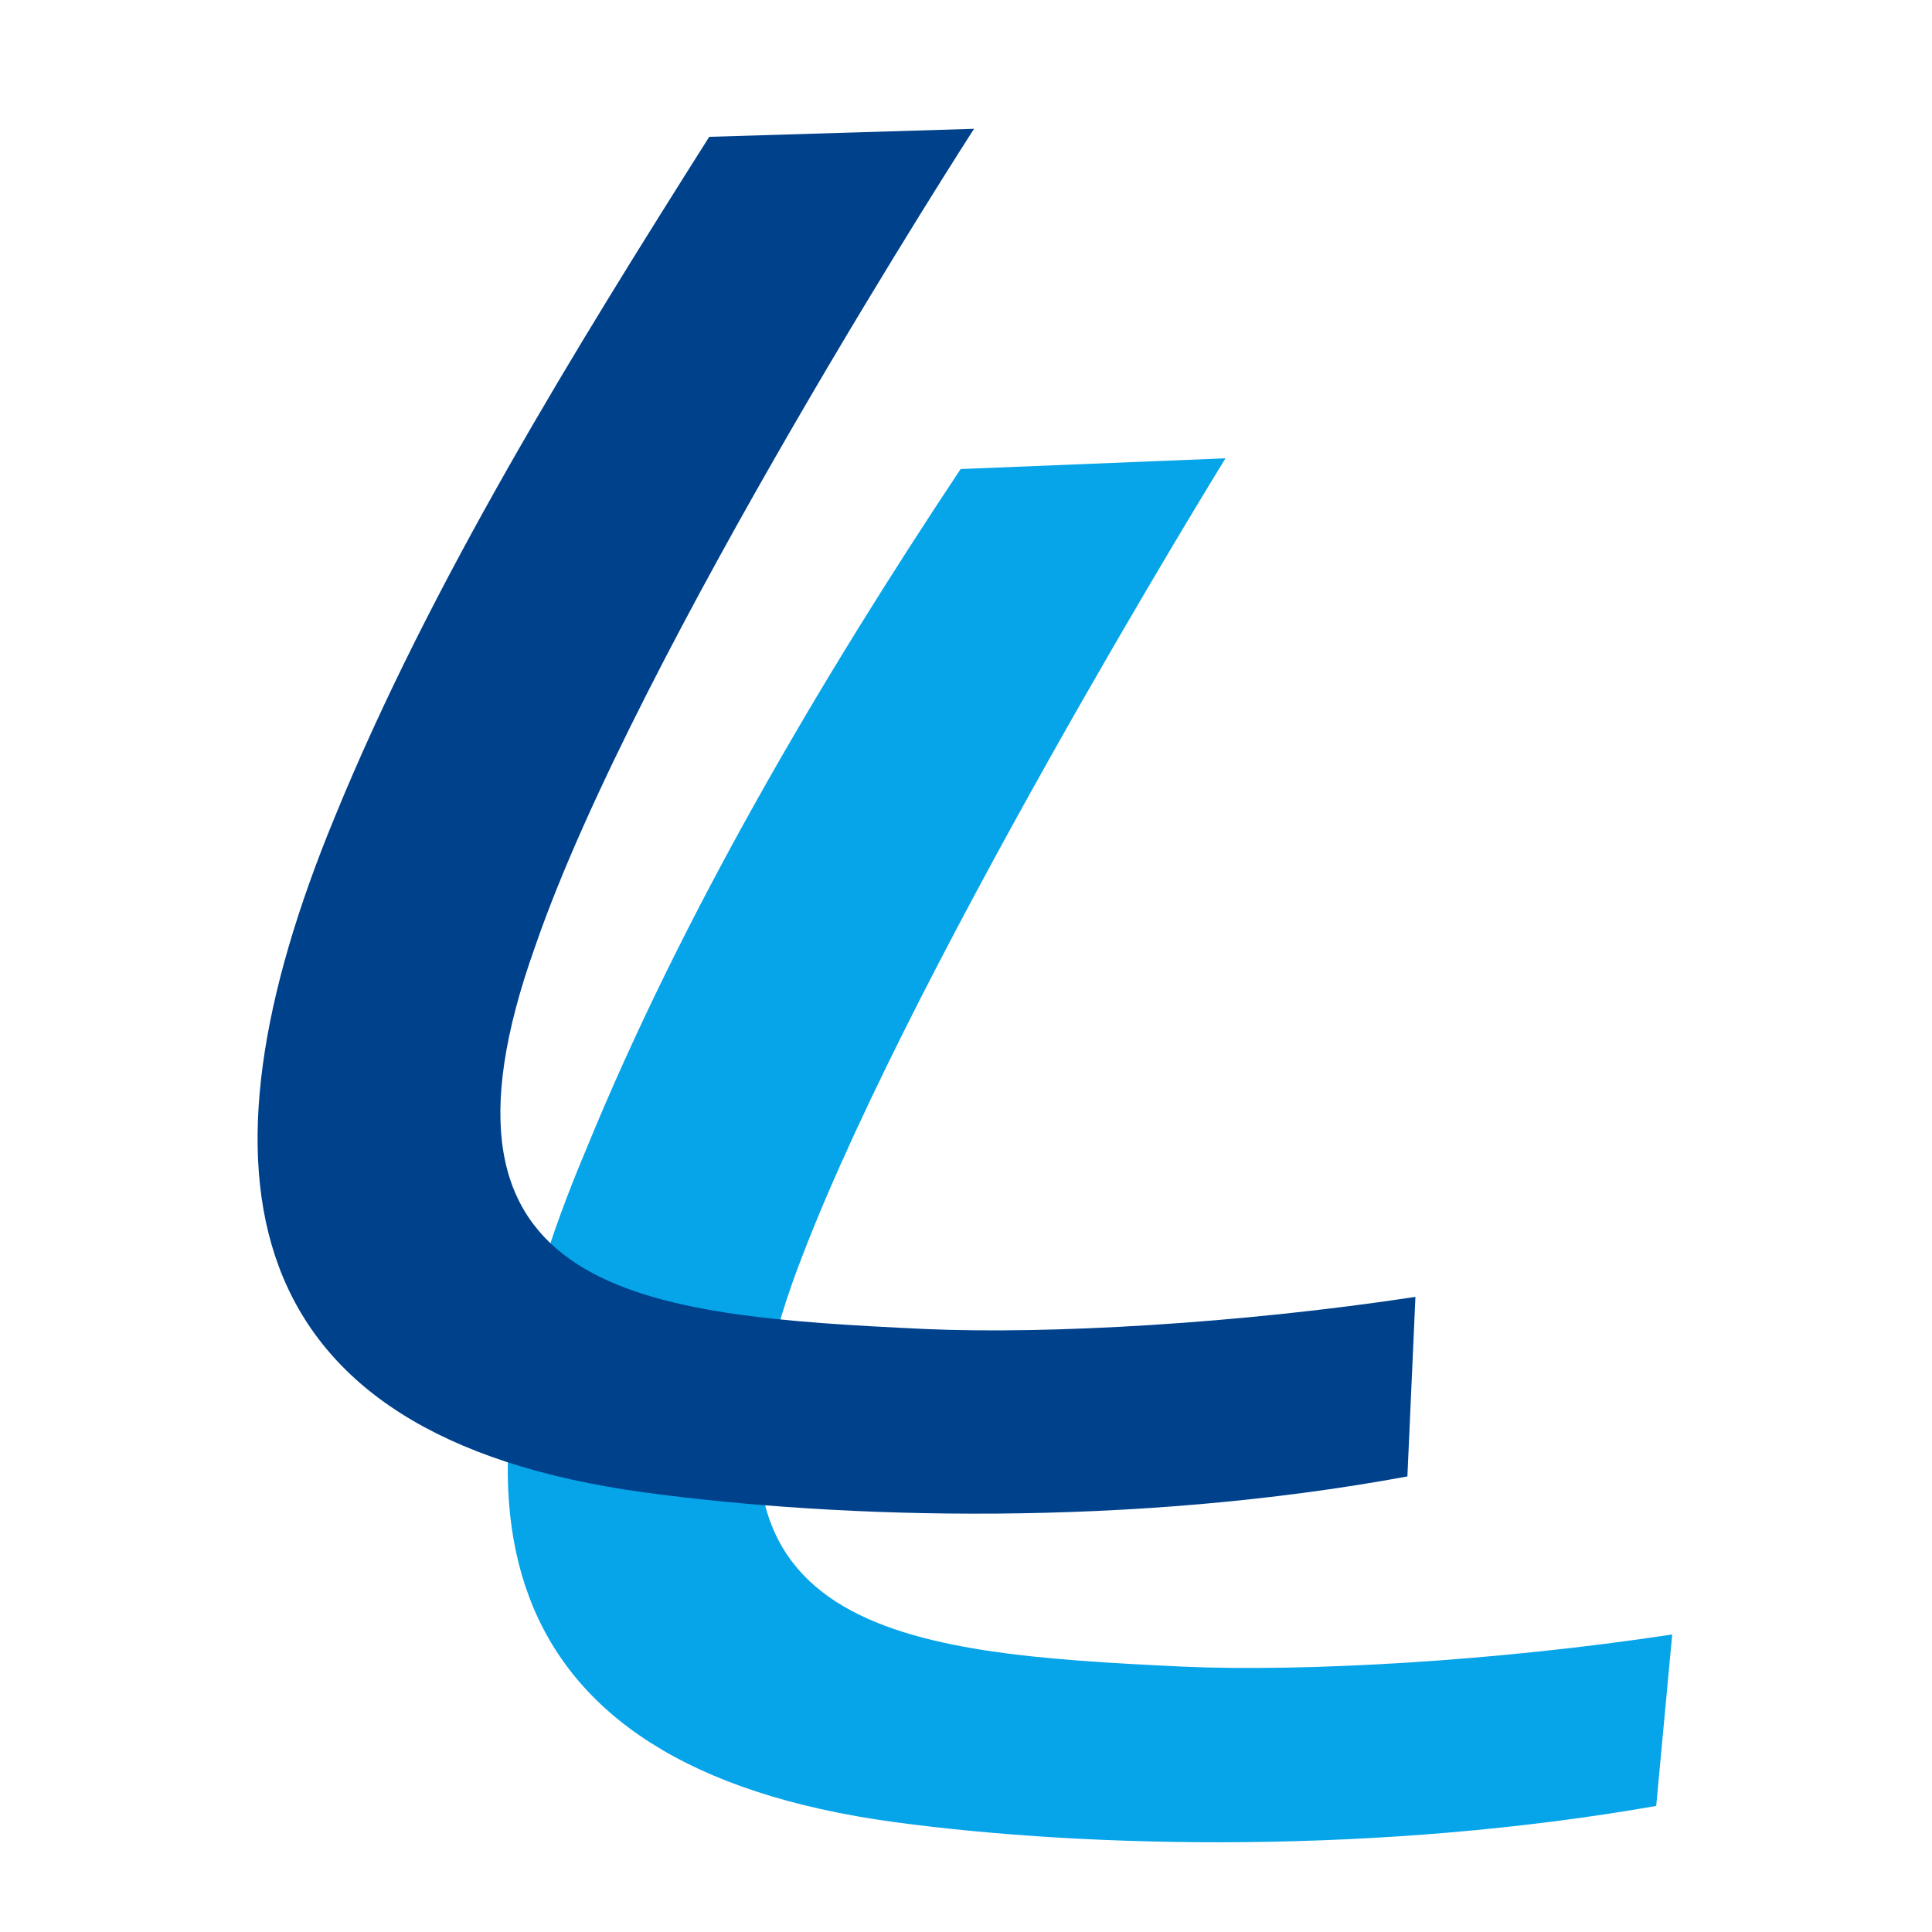
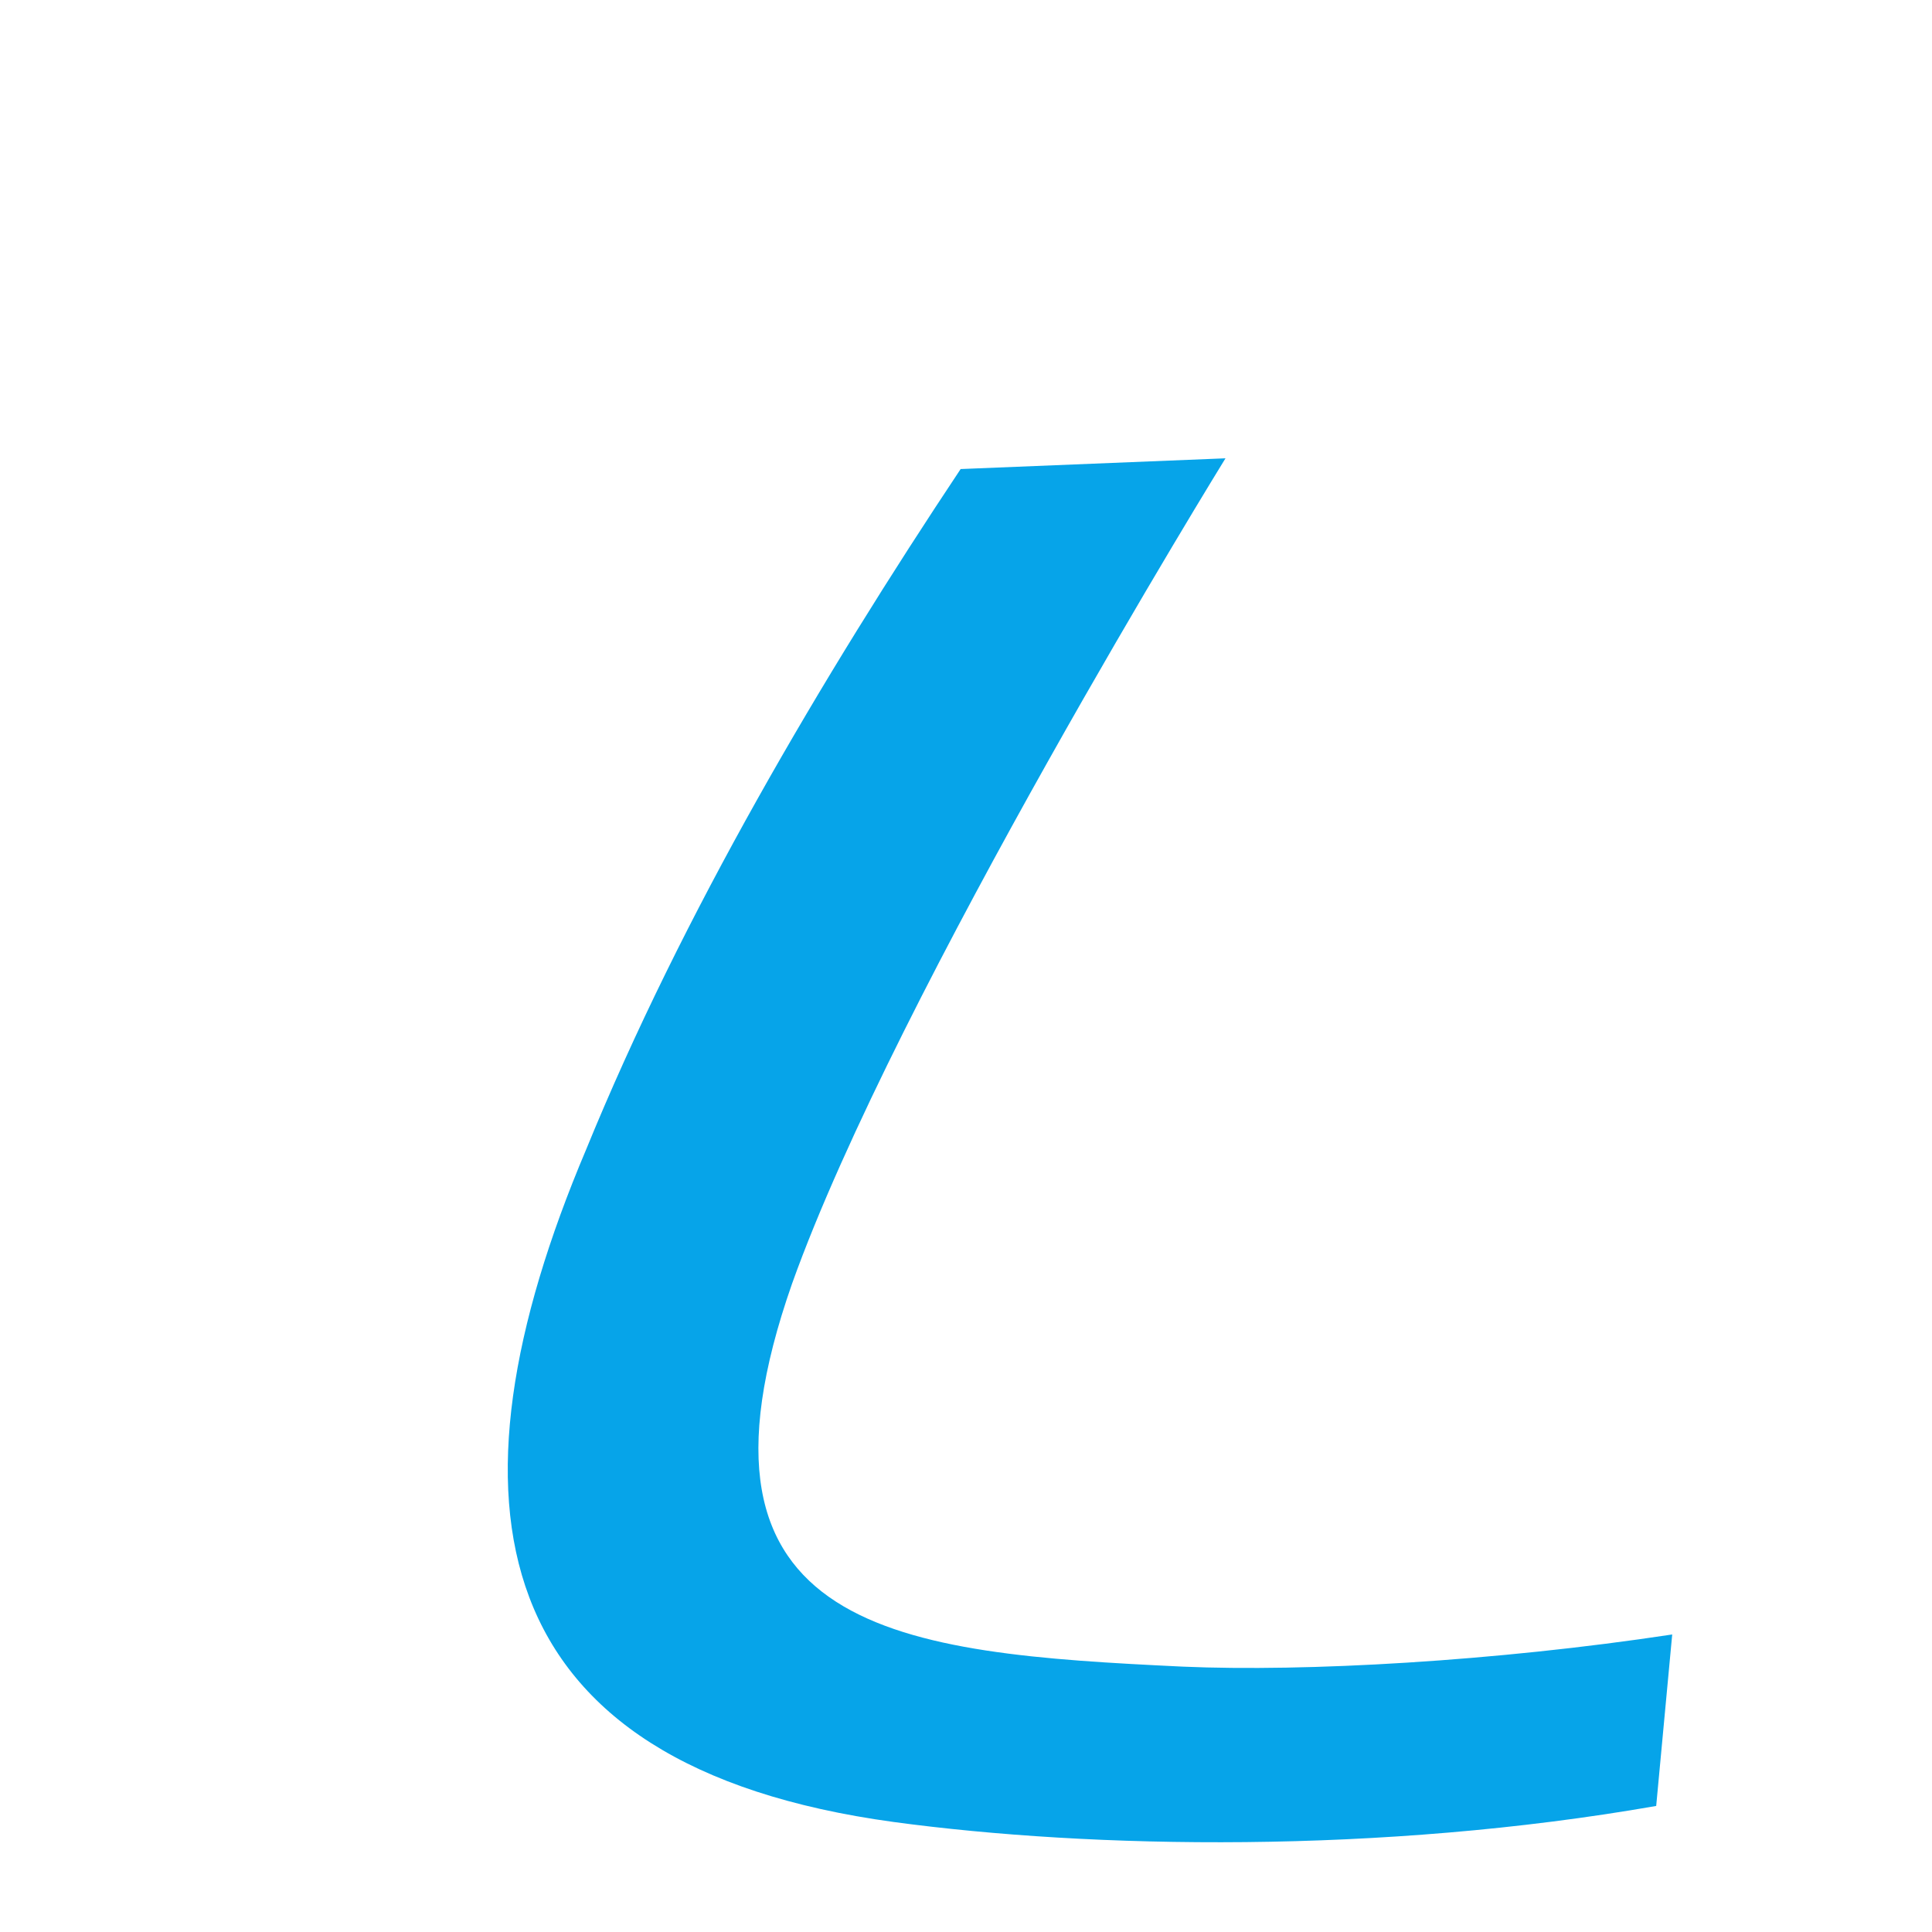
<svg xmlns="http://www.w3.org/2000/svg" width="45" height="45" viewBox="0 0 45 45" fill="none">
  <path fill-rule="evenodd" clip-rule="evenodd" d="M22.375 10.925C19.135 15.793 15.895 21.284 13.652 26.775C10.163 35.013 11.222 41.128 20.818 42.438C25.429 43.062 32.158 43.187 38.576 42.064L38.949 38.07C34.837 38.694 30.413 38.944 27.547 38.819C21.005 38.507 15.584 38.07 18.45 29.895C20.88 23.094 28.544 10.675 28.544 10.675L22.375 10.925Z" fill="#06A4E9" />
-   <path fill-rule="evenodd" clip-rule="evenodd" d="M16.519 3.187C13.403 8.117 10.039 13.546 7.795 19.037C4.368 27.337 5.365 33.452 15.023 34.763C19.634 35.387 26.363 35.574 32.781 34.389L32.968 30.207C28.856 30.831 24.432 31.081 21.566 30.956C14.961 30.644 9.54 30.207 12.469 22.033C14.836 15.168 22.687 3 22.687 3L16.519 3.187Z" fill="#00418C" />
</svg>